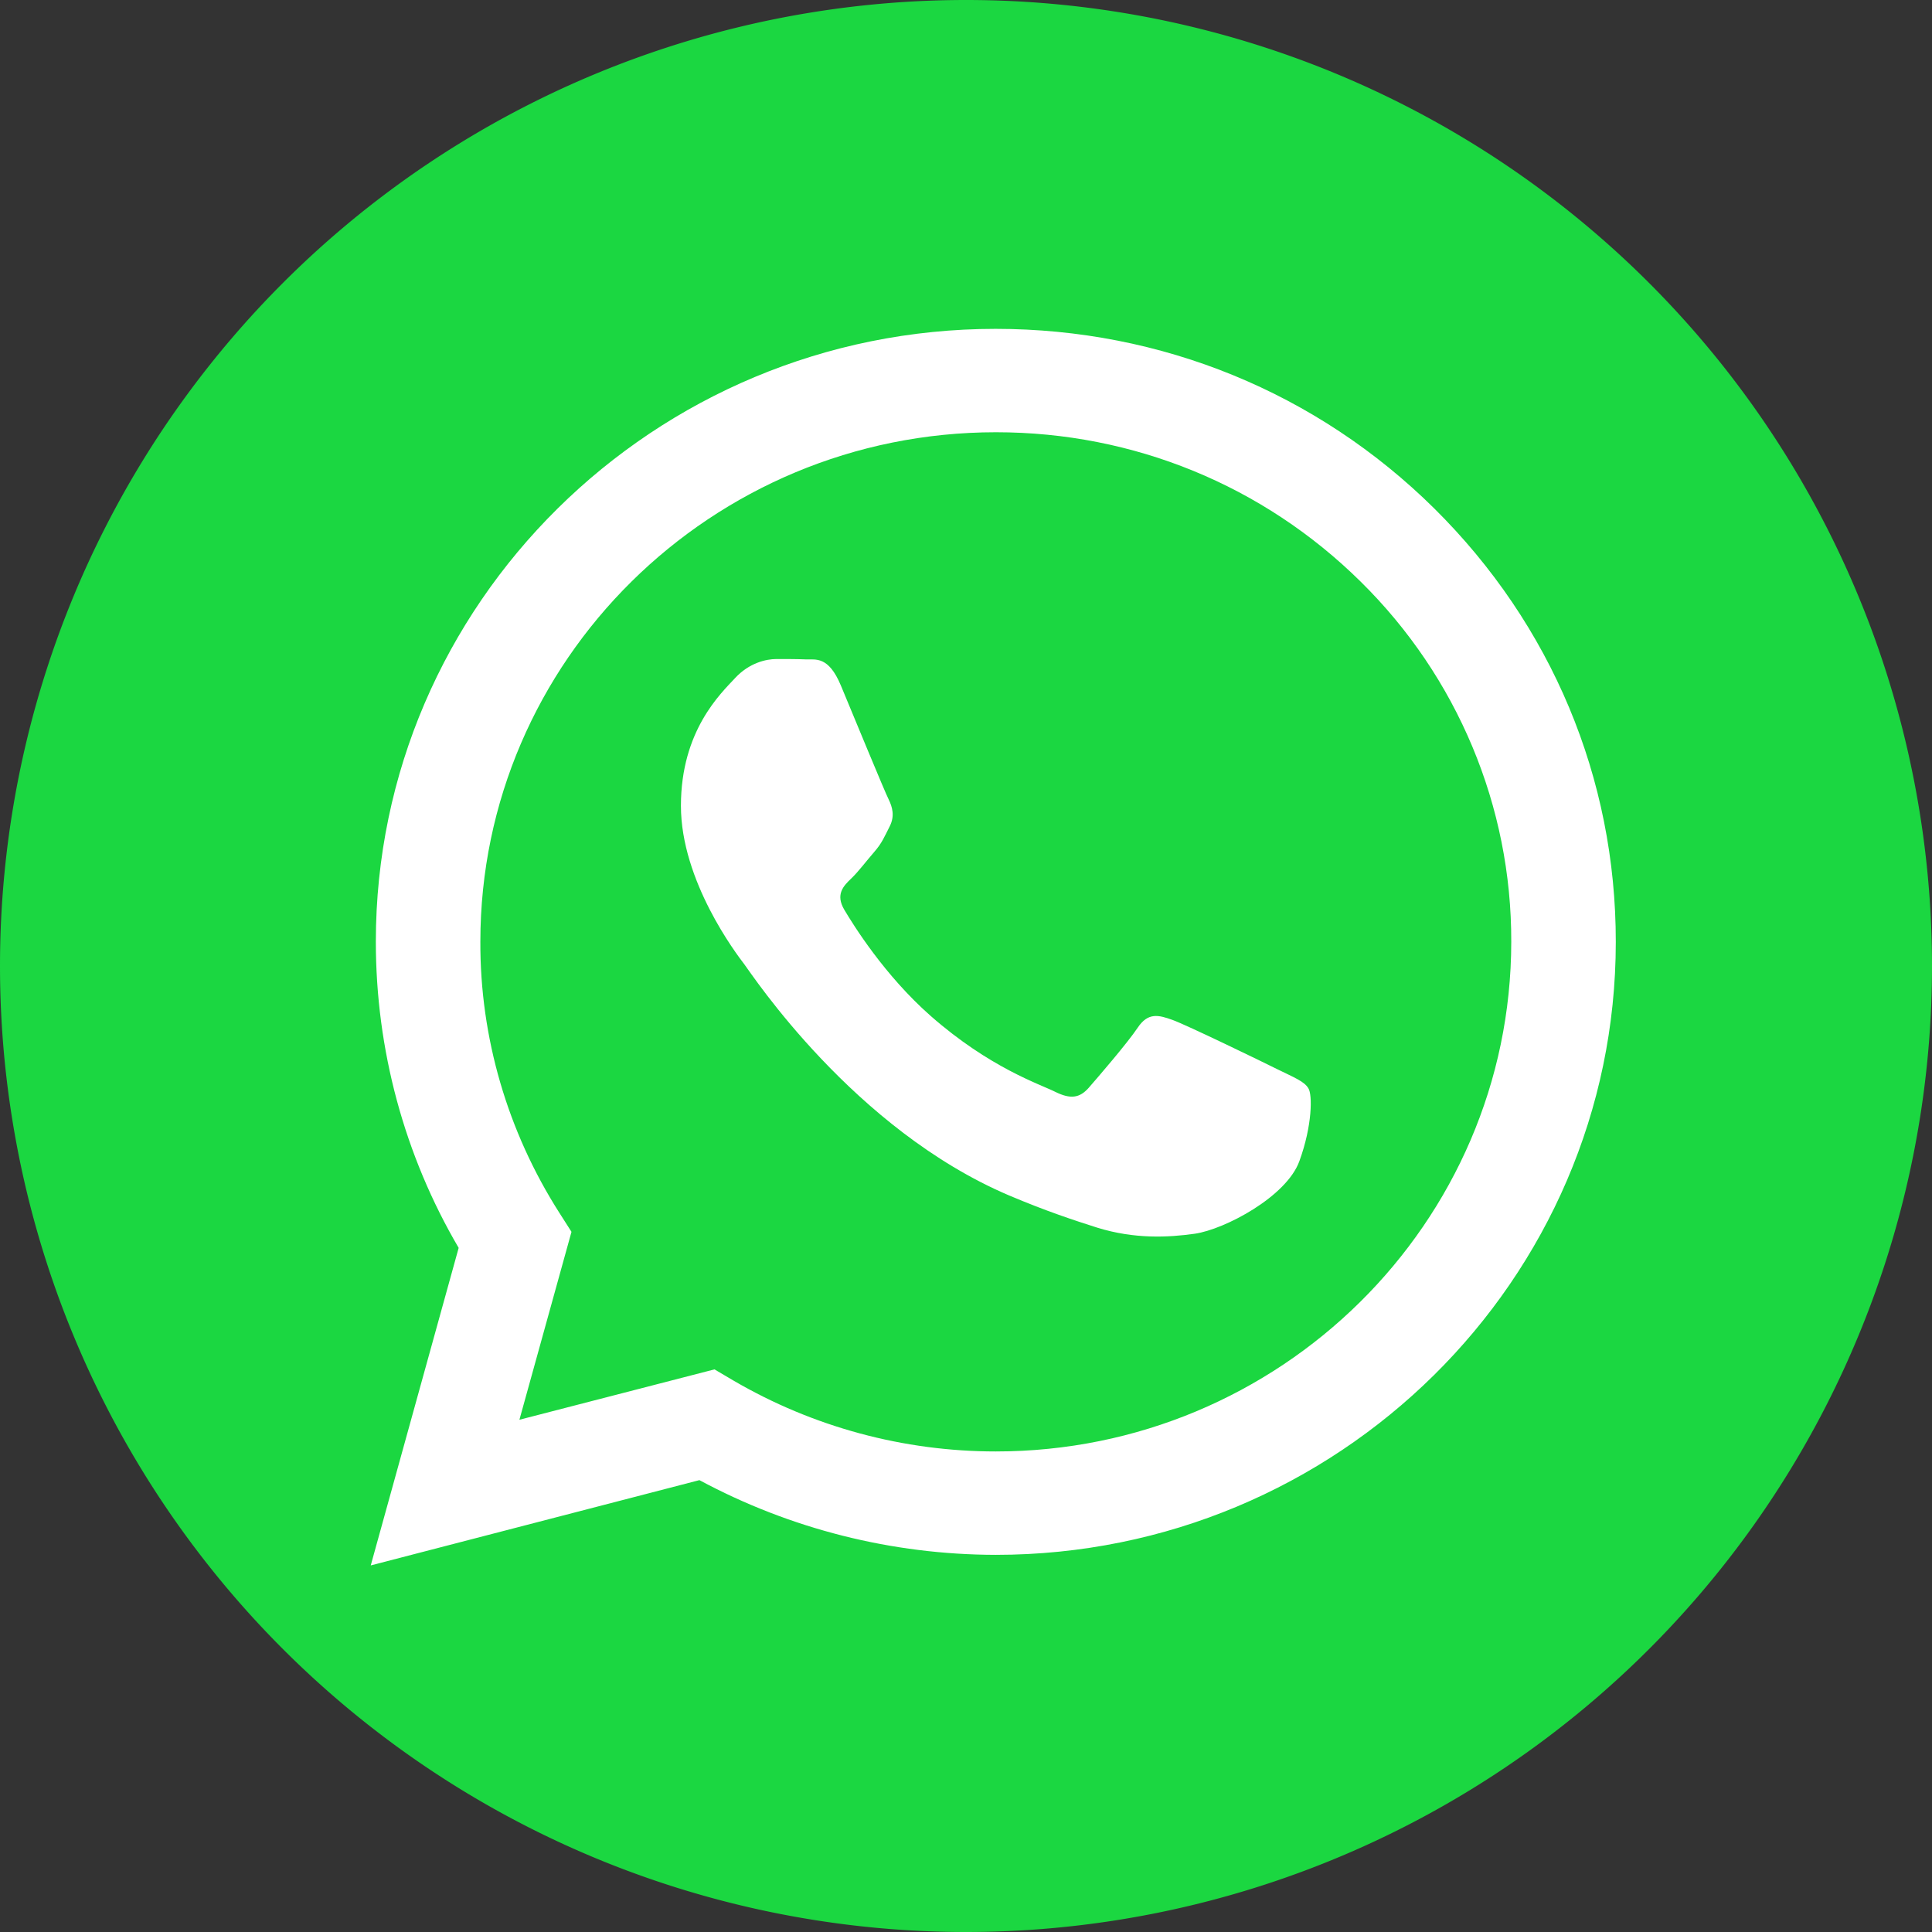
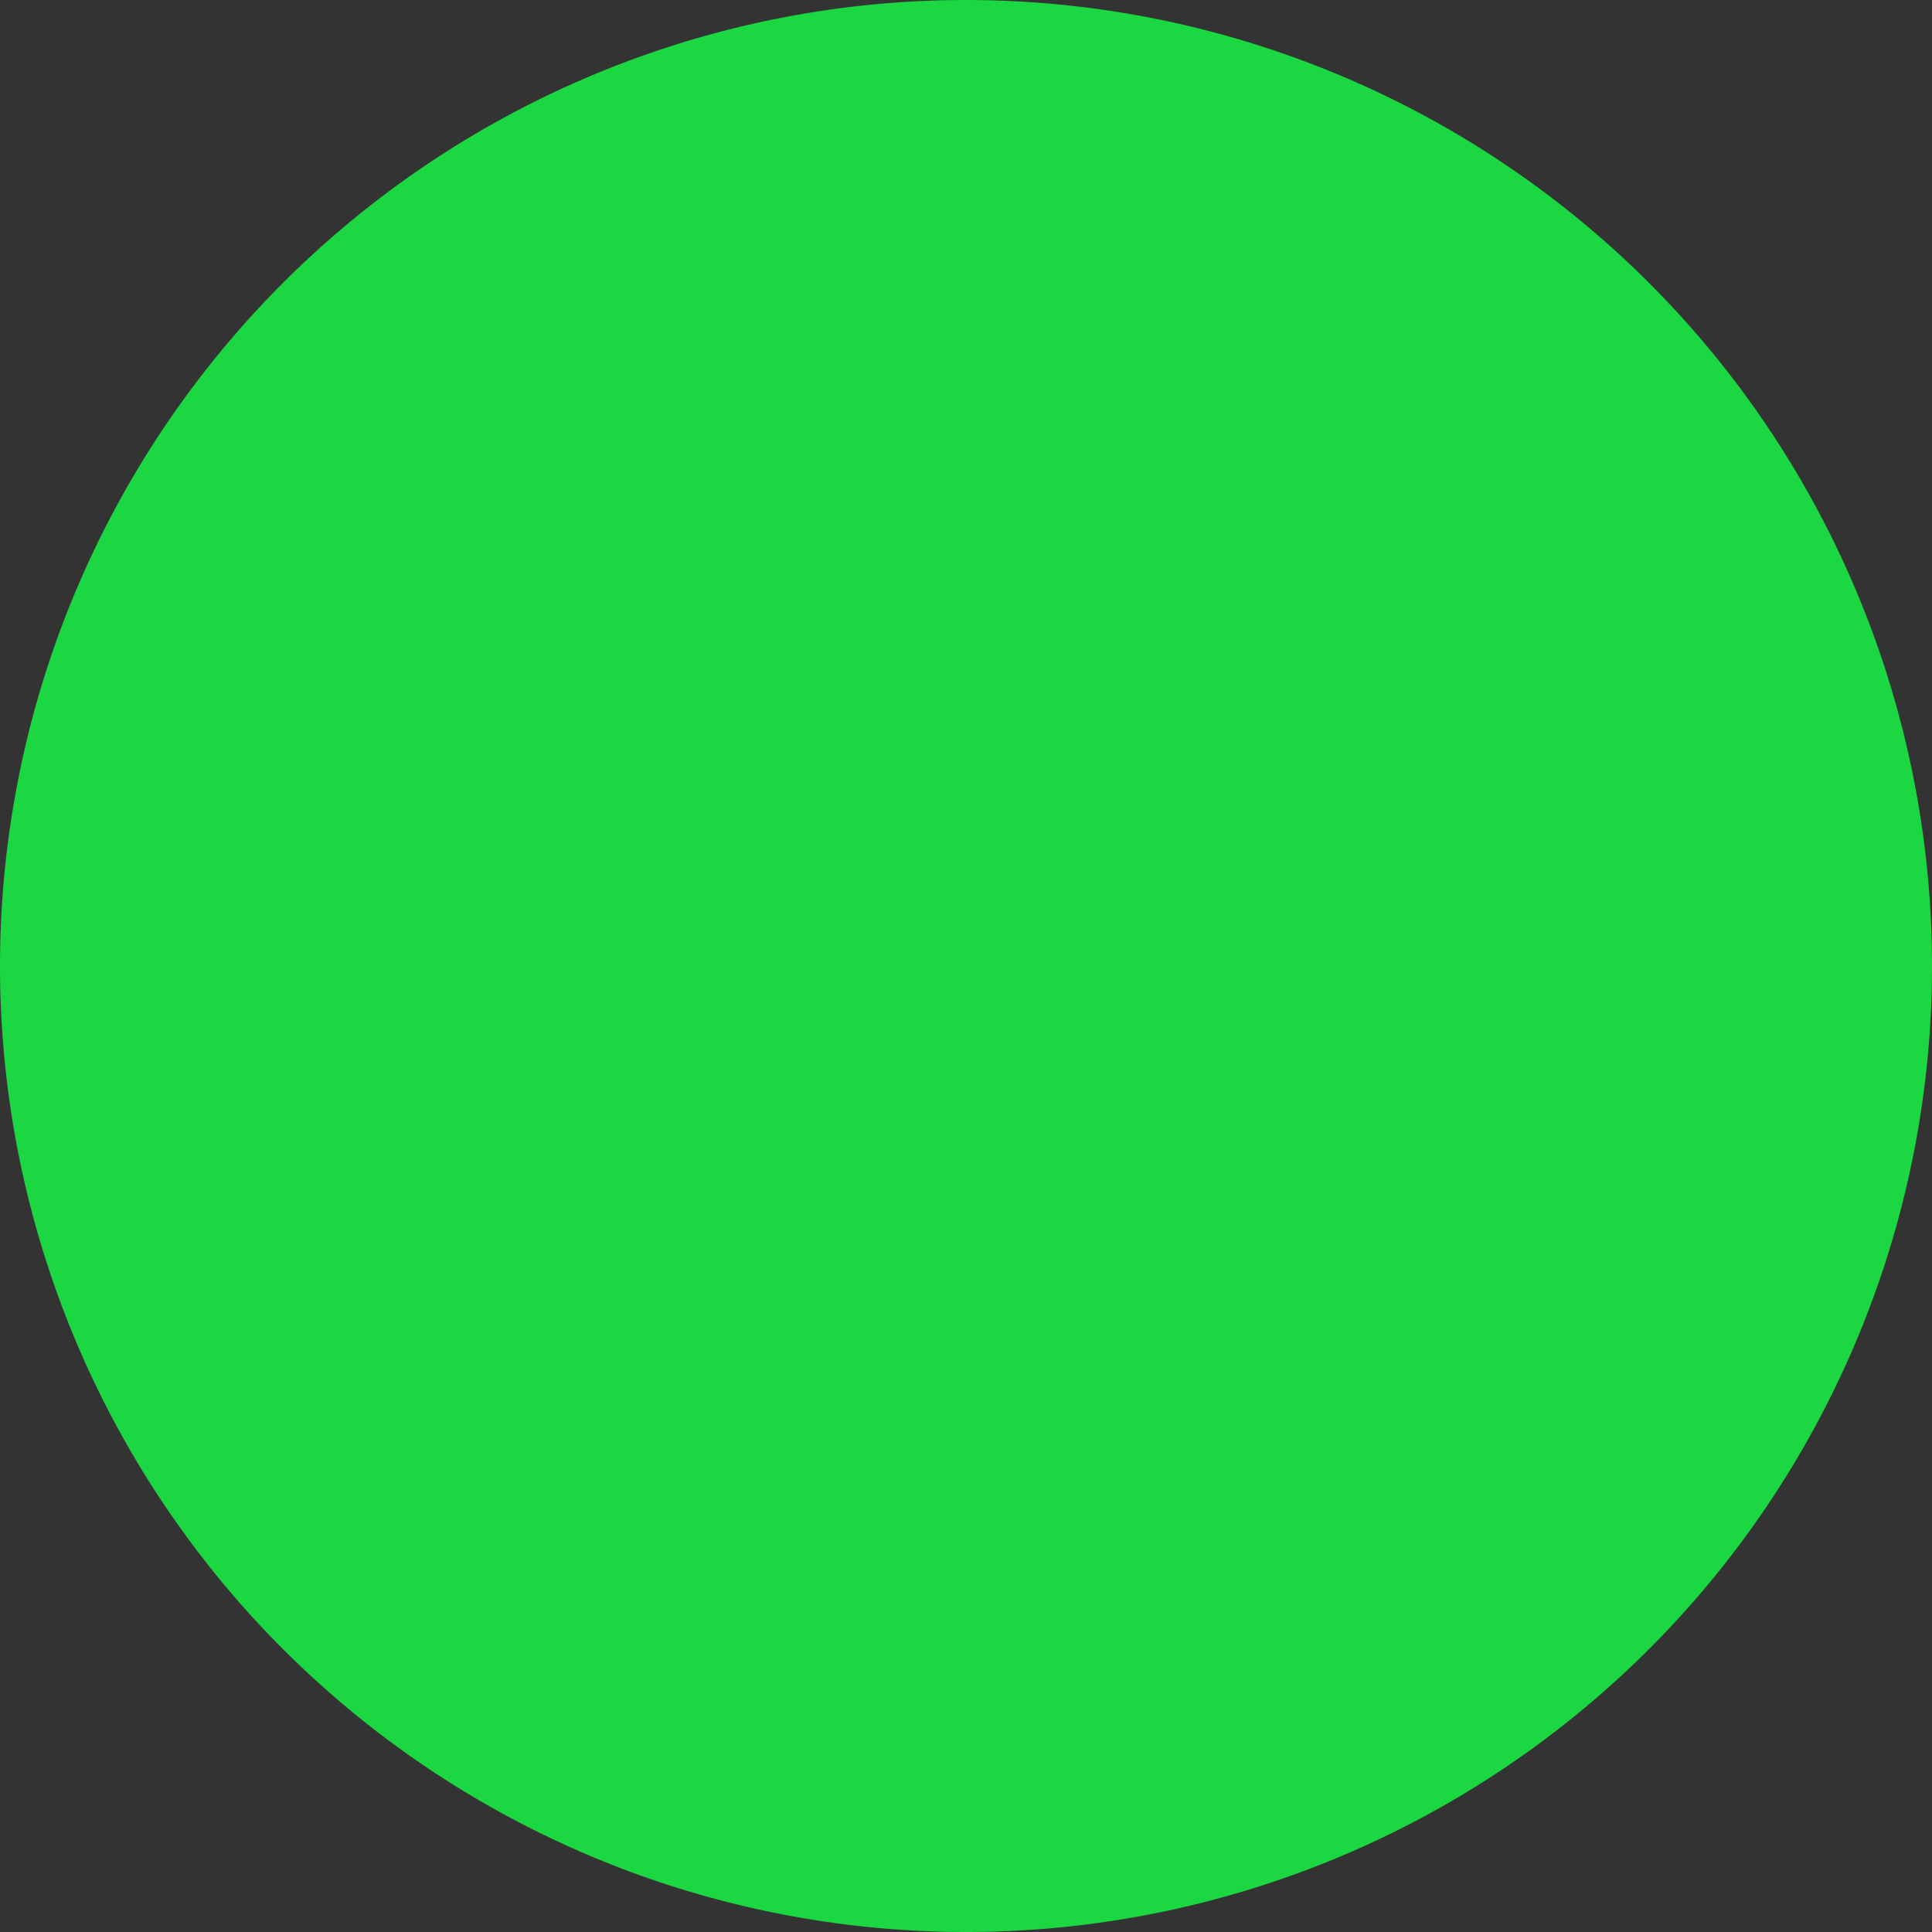
<svg xmlns="http://www.w3.org/2000/svg" t="1728371392766" class="icon" viewBox="0 0 1024 1024" version="1.1" p-id="10506" width="72" height="72">
  <rect x="0" y="0" width="1024" height="1024" fill="#333333" stroke="none" />
  <path d="M512 512m-512 0a512 512 0 1 0 1024 0 512 512 0 1 0-1024 0Z" fill="#1BD741" p-id="10507" />
-   <path d="M760.2 269.5c-62.1-61.4-144.6-95.2-232.5-95.2-181.1 0-328.5 145.7-328.5 324.8 0 57.2 15.1 113.2 43.9 162.3l-46.6 168.3 174.2-45.2c48.2 25.9 102.1 39.5 157 39.6h0.1c181.1 0 328.6-145.7 328.6-324.8 0.1-86.8-34.1-168.3-96.2-229.8zM527.8 769.3c-49 0-97-13-139.1-37.6l-10-5.9-103.4 26.7 27.6-99.6-6.5-10.2c-27.4-43-42-92.8-41.8-143.6 0-148.9 122.5-270 273.3-270 72.9 0 141.6 28.2 193.2 79.1 51.4 50.6 80.1 119.3 79.9 191-0.1 149-122.6 270.1-273.2 270.1zM677.6 567c-8.2-4.1-48.6-23.7-56.1-26.4-7.5-2.7-13-4.1-18.5 4.1-5.4 8.1-21.2 26.4-26 31.9-4.8 5.4-9.6 6.1-17.7 2.1-8.2-4.1-34.7-12.7-66.1-40.3-24.4-21.5-40.9-48.1-45.7-56.2-4.8-8.1-0.5-12.6 3.6-16.5 3.8-3.6 8.2-9.5 12.3-14.2 4.1-4.7 5.4-8.1 8.2-13.6 2.7-5.4 1.4-10.1-0.6-14.2-2.1-4.1-18.5-44-25.3-60.3-6.6-15.9-13.5-13.7-18.5-13.9-4.8-0.2-10.2-0.2-15.7-0.2-5.4 0-14.4 2-21.9 10.1-7.5 8.1-28.7 27.8-28.7 67.7 0 39.9 29.4 78.5 33.6 84 4.1 5.4 57.9 87.4 140.3 122.5 19.6 8.3 34.8 13.3 46.8 17.1 19.7 6.1 37.6 5.2 51.7 3.2 15.8-2.3 48.6-19.6 55.4-38.5 6.9-18.9 6.9-35.2 4.8-38.5-2.1-3.7-7.6-5.8-15.9-9.9z m0 0" fill="#FFFFFF" p-id="10508" />
</svg>